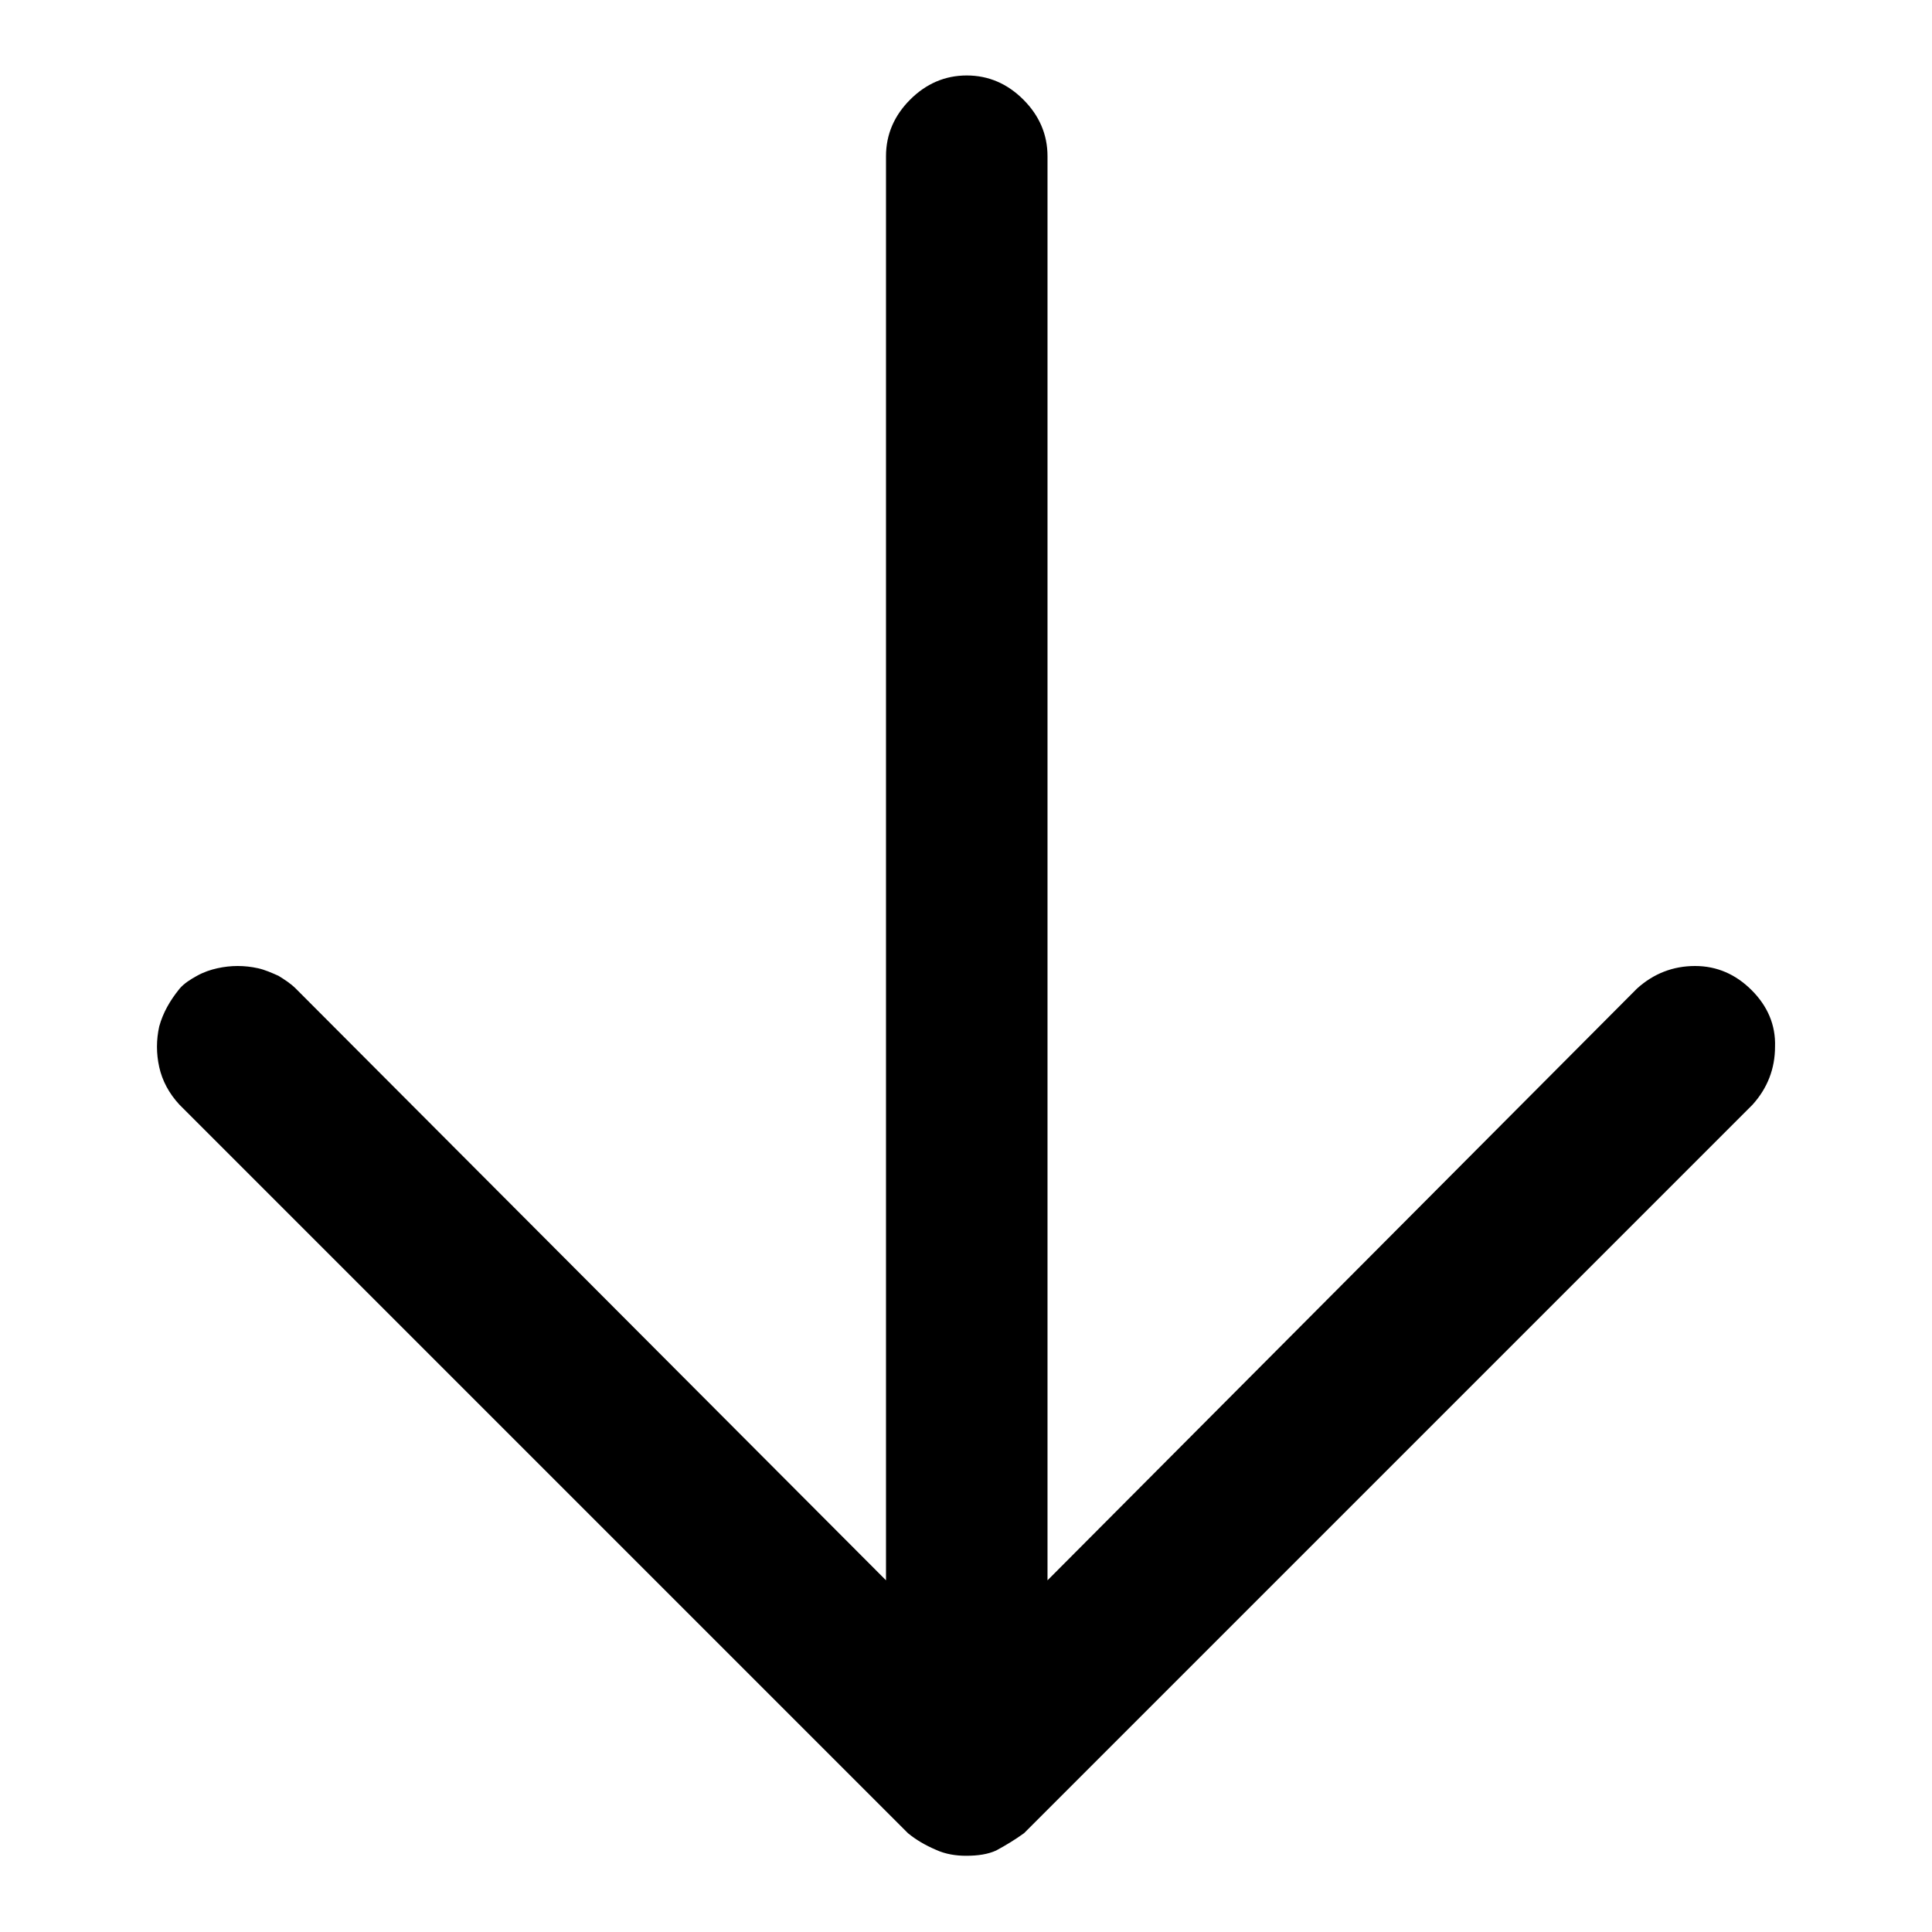
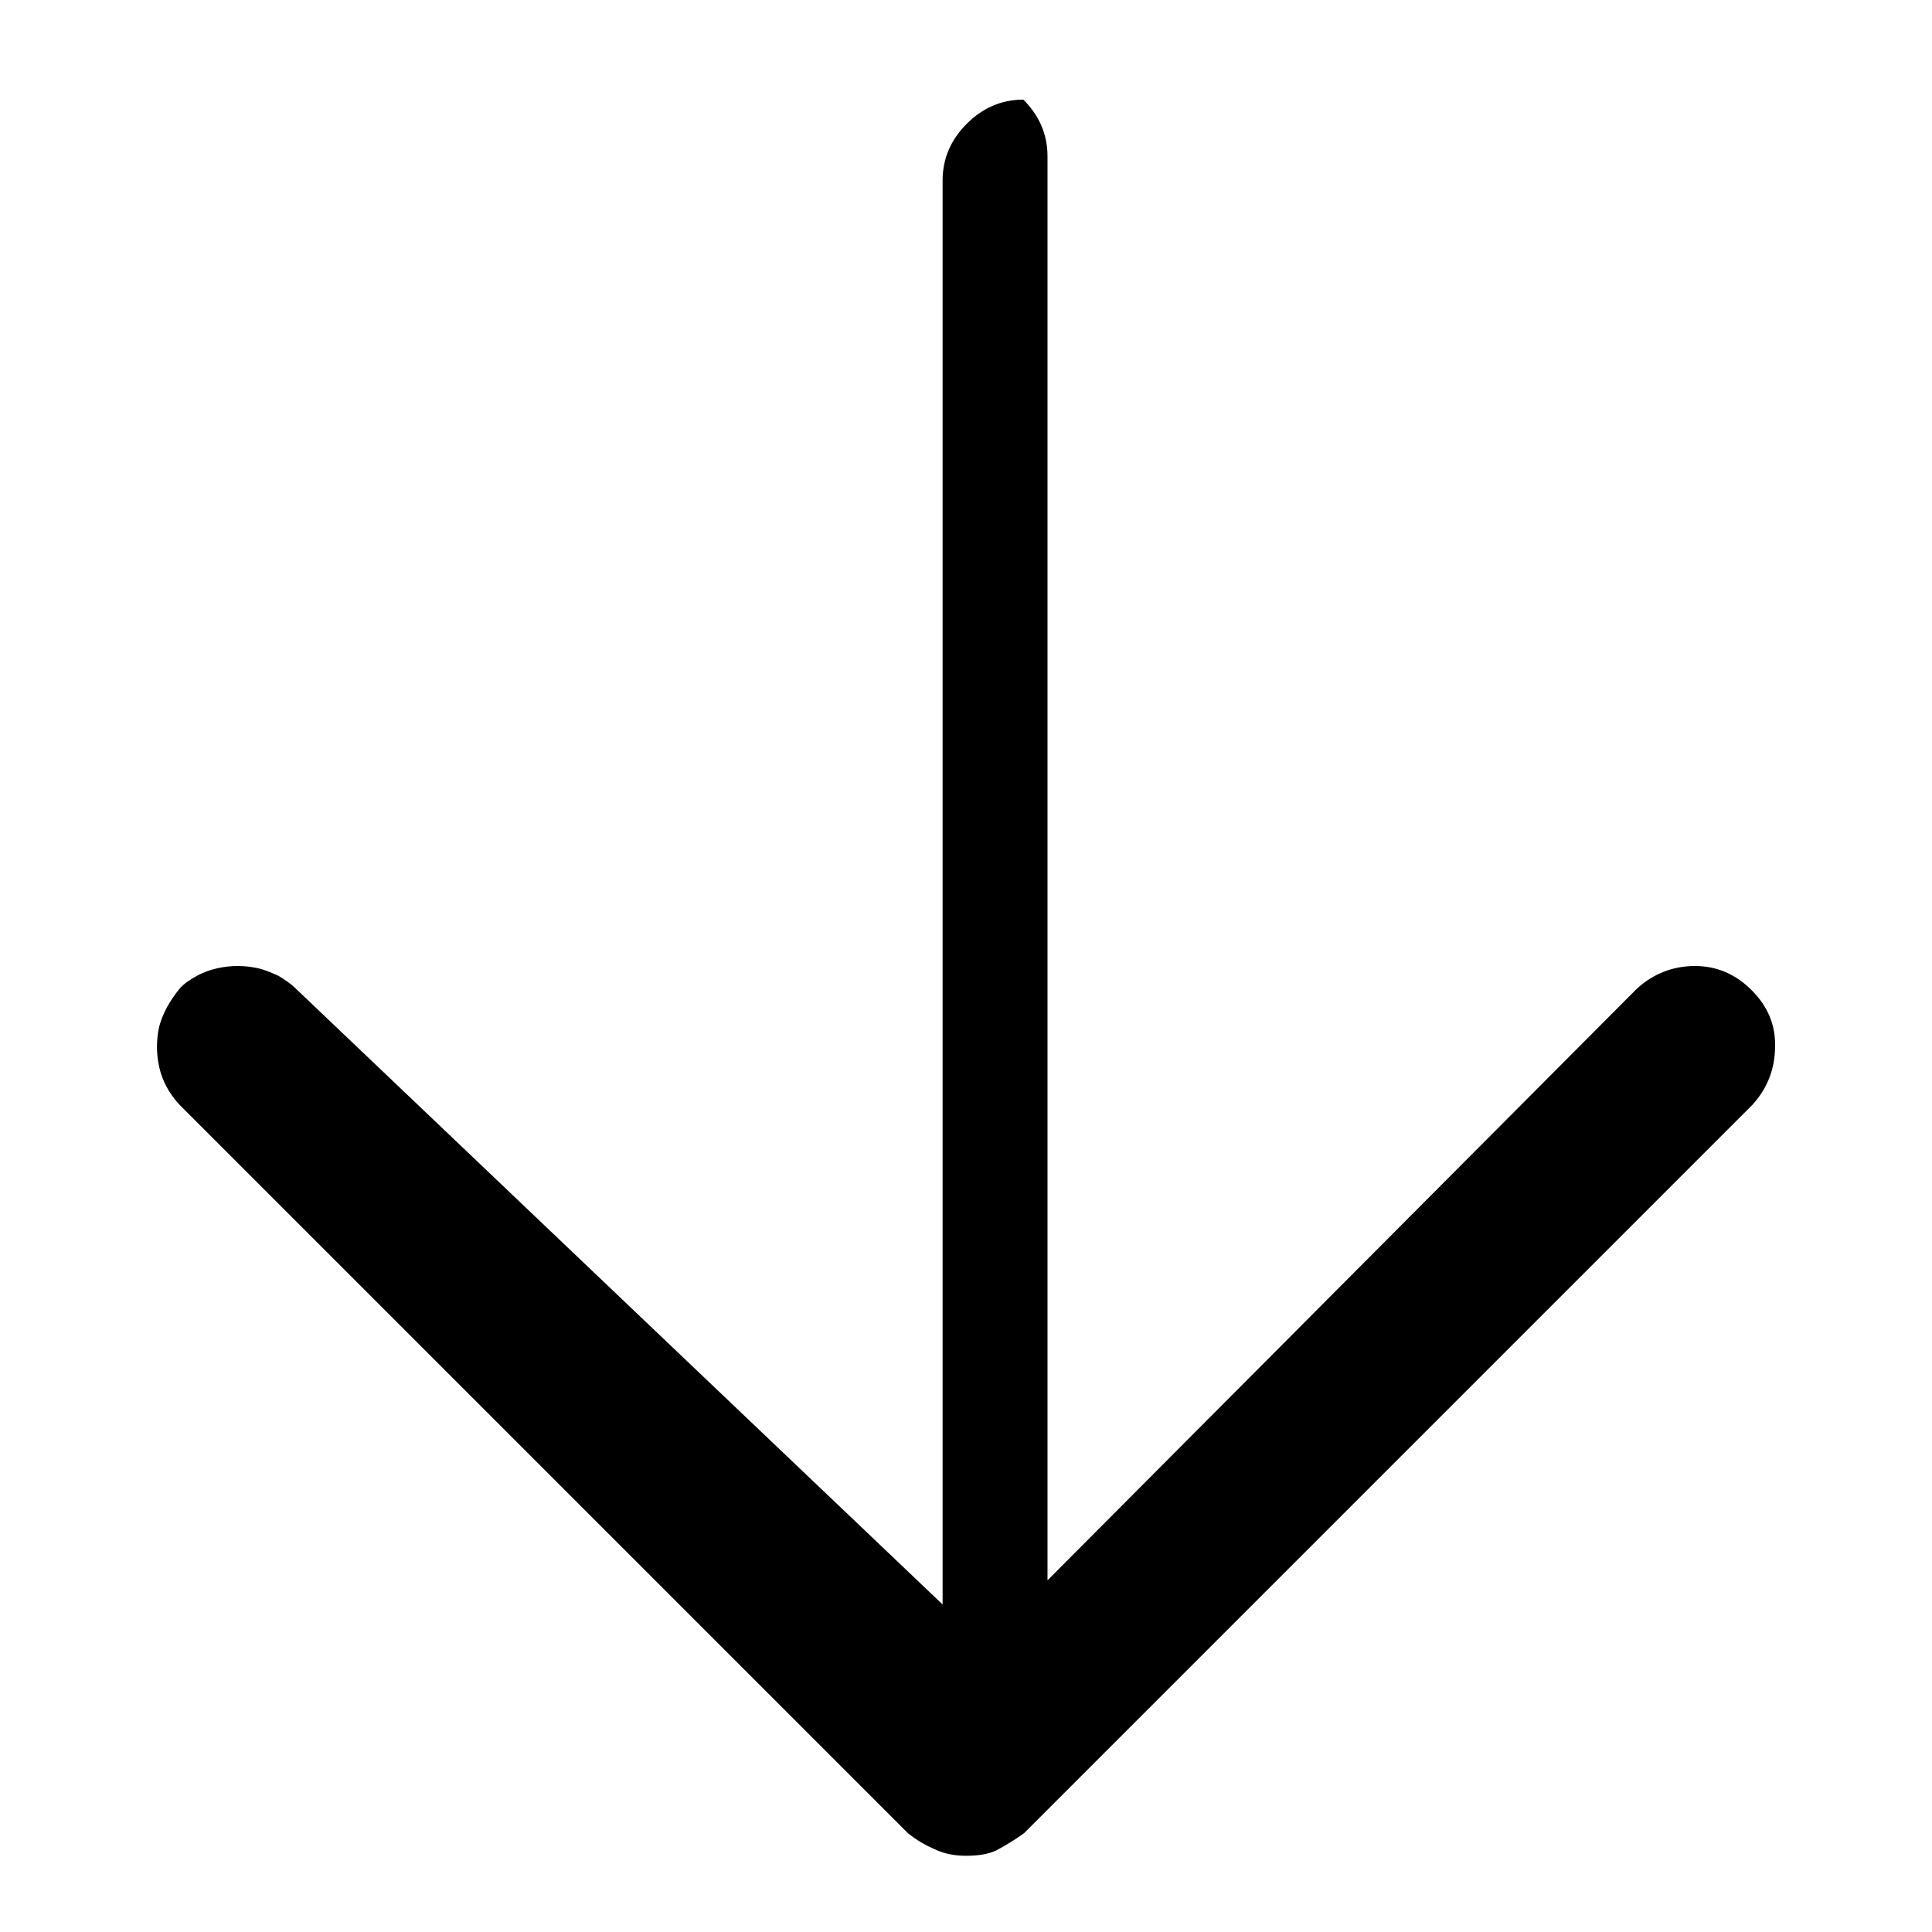
<svg xmlns="http://www.w3.org/2000/svg" version="1.1" x="0px" y="0px" viewBox="0 0 256 256" enable-background="new 0 0 256 256" xml:space="preserve">
  <g>
-     <path fill="#000000" d="M232.1,131.2c-2.1-2.1-4.6-3.2-7.5-3.2c-2.9,0-5.5,1-7.7,3l-78.1,78.4V20.7c0-2.9-1.1-5.4-3.2-7.5 c-2.1-2.1-4.6-3.2-7.5-3.2c-2.9,0-5.4,1.1-7.5,3.2c-2.1,2.1-3.2,4.6-3.2,7.5v188.7L39.2,131c-0.7-0.7-1.5-1.2-2.3-1.7 c-0.9-0.4-1.8-0.8-2.7-1c-0.9-0.2-1.8-0.3-2.7-0.3c-0.9,0-1.8,0.1-2.7,0.3c-0.9,0.2-1.8,0.5-2.7,1c-0.9,0.5-1.7,1-2.3,1.7 c-1.3,1.6-2.2,3.2-2.7,5c-0.4,1.8-0.4,3.6,0,5.4c0.4,1.8,1.3,3.5,2.7,5l96.5,96.5c1.1,0.9,2.3,1.6,3.7,2.2c1.3,0.6,2.7,0.8,4,0.8 c1.6,0,2.9-0.2,4-0.7c1.3-0.7,2.6-1.5,3.7-2.3l96.5-96.5c2-2.2,3-4.8,3-7.7C235.3,135.8,234.2,133.3,232.1,131.2L232.1,131.2z" />
+     <path fill="#000000" d="M232.1,131.2c-2.1-2.1-4.6-3.2-7.5-3.2c-2.9,0-5.5,1-7.7,3l-78.1,78.4V20.7c0-2.9-1.1-5.4-3.2-7.5 c-2.9,0-5.4,1.1-7.5,3.2c-2.1,2.1-3.2,4.6-3.2,7.5v188.7L39.2,131c-0.7-0.7-1.5-1.2-2.3-1.7 c-0.9-0.4-1.8-0.8-2.7-1c-0.9-0.2-1.8-0.3-2.7-0.3c-0.9,0-1.8,0.1-2.7,0.3c-0.9,0.2-1.8,0.5-2.7,1c-0.9,0.5-1.7,1-2.3,1.7 c-1.3,1.6-2.2,3.2-2.7,5c-0.4,1.8-0.4,3.6,0,5.4c0.4,1.8,1.3,3.5,2.7,5l96.5,96.5c1.1,0.9,2.3,1.6,3.7,2.2c1.3,0.6,2.7,0.8,4,0.8 c1.6,0,2.9-0.2,4-0.7c1.3-0.7,2.6-1.5,3.7-2.3l96.5-96.5c2-2.2,3-4.8,3-7.7C235.3,135.8,234.2,133.3,232.1,131.2L232.1,131.2z" />
  </g>
</svg>